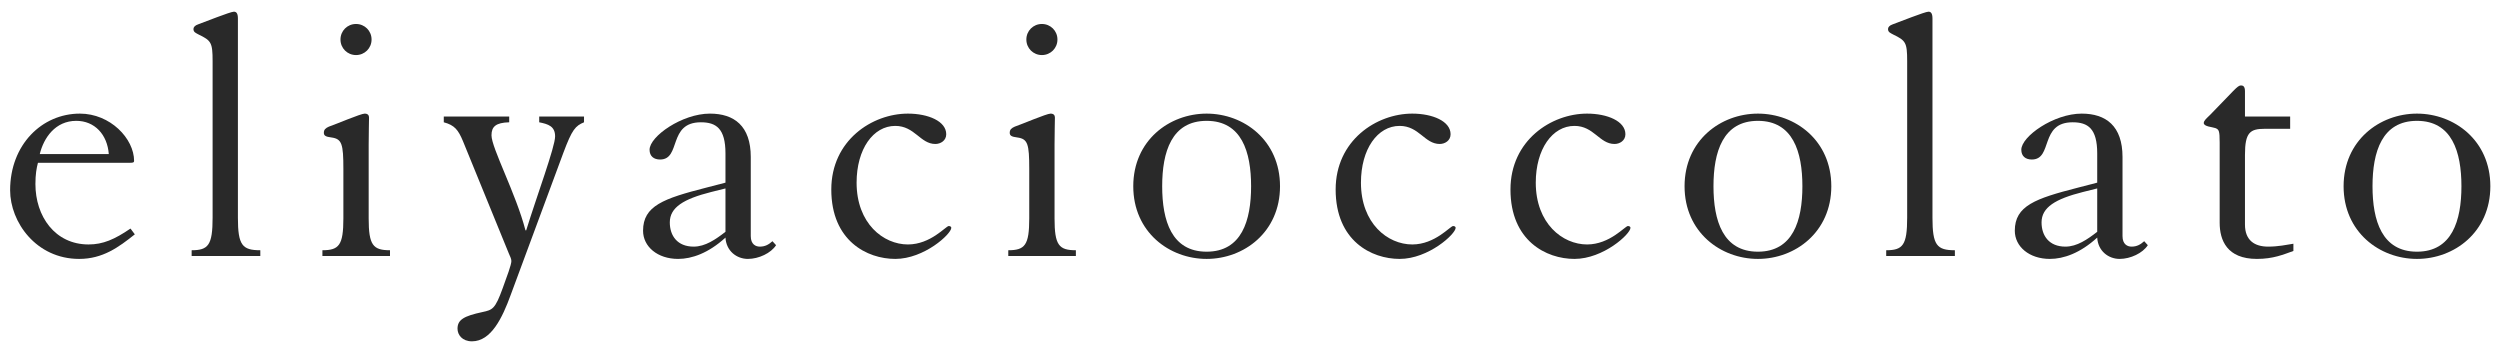
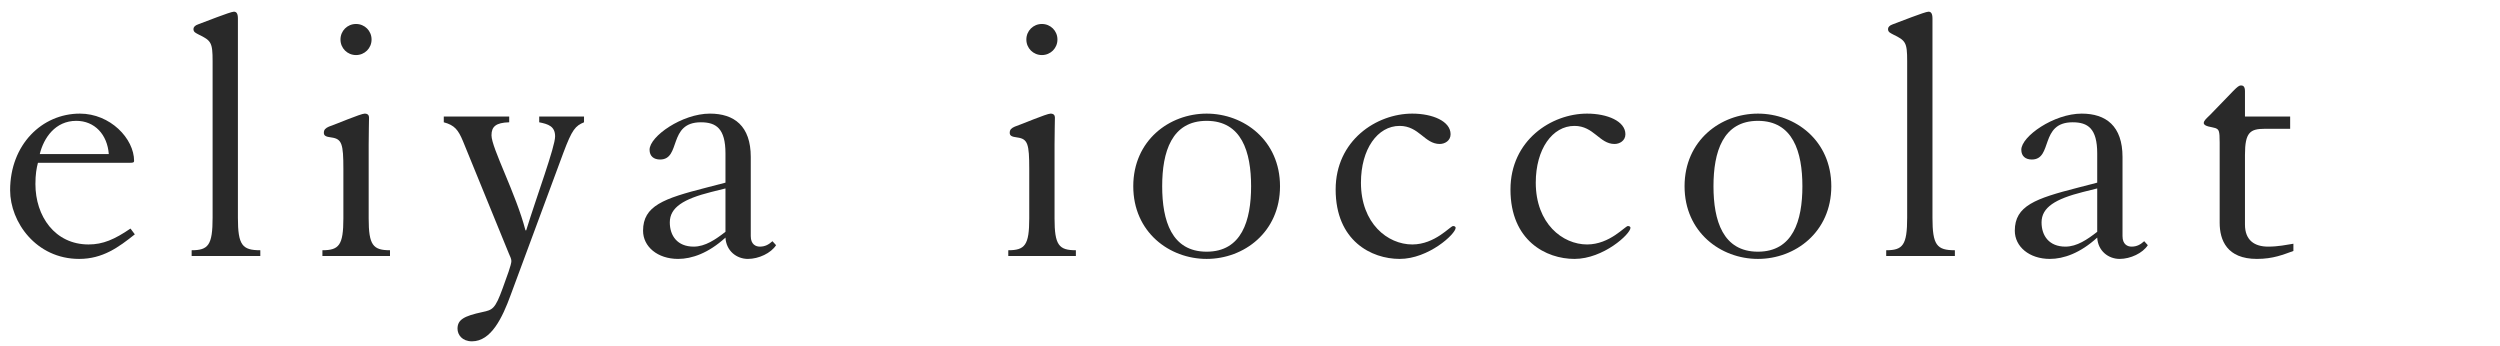
<svg xmlns="http://www.w3.org/2000/svg" width="166" height="23" viewBox="0 0 166 23" fill="none">
  <path d="M8.664 10.808C8.832 10.808 8.904 10.784 8.904 10.688C8.904 9.2 7.32 7.544 5.304 7.544C2.784 7.544 0.672 9.608 0.672 12.632C0.672 14.744 2.4 17.192 5.256 17.192C6.816 17.192 7.872 16.424 8.952 15.56L8.664 15.176C7.608 15.896 6.84 16.232 5.88 16.232C3.648 16.232 2.352 14.36 2.352 12.224C2.352 11.576 2.424 11.168 2.52 10.808H8.664ZM2.64 10.232C2.904 9.152 3.672 8.024 5.064 8.024C6.288 8.024 7.128 8.936 7.224 10.232H2.64Z" fill="#292929" />
  <path d="M12.725 17H17.285V16.616C16.085 16.616 15.797 16.28 15.797 14.456V1.232C15.797 0.896 15.701 0.776 15.533 0.776C15.293 0.776 13.565 1.472 13.157 1.616C12.941 1.688 12.845 1.808 12.845 1.928C12.845 2.144 13.013 2.192 13.181 2.288C14.021 2.696 14.117 2.816 14.117 4.064V14.456C14.117 16.28 13.829 16.616 12.725 16.616V17Z" fill="#292929" />
  <path d="M21.408 17H25.896V16.616C24.768 16.616 24.48 16.28 24.48 14.504V9.608C24.48 8.816 24.504 8.048 24.504 7.808C24.504 7.664 24.432 7.544 24.216 7.544C23.952 7.544 22.272 8.264 21.84 8.408C21.624 8.504 21.504 8.6 21.504 8.816C21.504 9.008 21.624 9.08 22.008 9.128C22.704 9.224 22.8 9.56 22.8 11.216V14.504C22.8 16.28 22.512 16.616 21.408 16.616V17ZM22.608 2.624C22.608 3.2 23.064 3.656 23.64 3.656C24.216 3.656 24.672 3.2 24.672 2.624C24.672 2.048 24.216 1.592 23.64 1.592C23.064 1.592 22.608 2.048 22.608 2.624Z" fill="#292929" />
  <path d="M29.467 7.736V8.12C30.187 8.312 30.427 8.624 30.739 9.368L33.787 16.832C33.883 17.048 33.955 17.192 33.955 17.336C33.955 17.576 33.667 18.344 33.379 19.136C32.875 20.528 32.707 20.576 32.035 20.72C30.811 20.984 30.379 21.224 30.379 21.824C30.379 22.232 30.691 22.664 31.339 22.664C32.611 22.664 33.355 21.104 33.907 19.592L37.411 10.136C37.987 8.6 38.203 8.36 38.779 8.12V7.736H35.803V8.12C36.403 8.24 36.859 8.384 36.859 9.056C36.859 9.752 35.659 12.968 34.939 15.296H34.891C34.267 12.872 32.635 9.824 32.635 8.984C32.635 8.408 32.923 8.144 33.811 8.12V7.736H29.467Z" fill="#292929" />
  <path d="M48.171 15.392C47.523 15.896 46.827 16.376 46.059 16.376C44.979 16.376 44.475 15.656 44.475 14.768C44.475 13.76 45.411 13.208 47.211 12.752L48.171 12.512V15.392ZM48.171 12.128L46.875 12.464C44.067 13.184 42.699 13.664 42.699 15.32C42.699 16.376 43.659 17.192 45.027 17.192C45.939 17.192 47.043 16.808 48.171 15.776C48.219 16.664 48.915 17.192 49.659 17.192C50.379 17.192 51.195 16.808 51.531 16.28L51.291 16.016C51.051 16.232 50.811 16.376 50.451 16.376C50.187 16.376 49.851 16.232 49.851 15.68V10.424C49.851 8.36 48.747 7.544 47.139 7.544C45.291 7.544 43.131 9.056 43.131 9.944C43.131 10.376 43.419 10.592 43.827 10.592C45.243 10.592 44.331 8.12 46.539 8.12C47.547 8.12 48.171 8.528 48.171 10.184V12.128Z" fill="#292929" />
-   <path d="M56.878 12.128C56.878 9.896 57.982 8.36 59.446 8.36C60.742 8.36 61.102 9.56 62.11 9.56C62.446 9.56 62.83 9.344 62.83 8.912C62.83 8.048 61.63 7.544 60.286 7.544C57.91 7.544 55.198 9.32 55.198 12.584C55.198 15.992 57.574 17.192 59.446 17.192C61.366 17.192 63.166 15.536 63.166 15.128C63.166 15.056 63.094 15.008 62.998 15.008C62.806 15.008 61.798 16.232 60.286 16.232C58.654 16.232 56.878 14.84 56.878 12.128Z" fill="#292929" />
  <path d="M66.95 17H71.438V16.616C70.31 16.616 70.022 16.28 70.022 14.504V9.608C70.022 8.816 70.046 8.048 70.046 7.808C70.046 7.664 69.974 7.544 69.758 7.544C69.494 7.544 67.814 8.264 67.382 8.408C67.166 8.504 67.046 8.6 67.046 8.816C67.046 9.008 67.166 9.08 67.55 9.128C68.246 9.224 68.342 9.56 68.342 11.216V14.504C68.342 16.28 68.054 16.616 66.95 16.616V17ZM68.15 2.624C68.15 3.2 68.606 3.656 69.182 3.656C69.758 3.656 70.214 3.2 70.214 2.624C70.214 2.048 69.758 1.592 69.182 1.592C68.606 1.592 68.15 2.048 68.15 2.624Z" fill="#292929" />
  <path d="M80.121 7.544C77.649 7.544 75.249 9.32 75.249 12.368C75.249 15.416 77.649 17.192 80.121 17.192C82.593 17.192 84.993 15.416 84.993 12.368C84.993 9.32 82.593 7.544 80.121 7.544ZM80.121 8.024C82.449 8.024 83.073 10.088 83.073 12.368C83.073 14.648 82.449 16.712 80.121 16.712C77.793 16.712 77.169 14.648 77.169 12.368C77.169 10.088 77.793 8.024 80.121 8.024Z" fill="#292929" />
  <path d="M90.367 12.128C90.367 9.896 91.471 8.36 92.935 8.36C94.231 8.36 94.591 9.56 95.599 9.56C95.935 9.56 96.319 9.344 96.319 8.912C96.319 8.048 95.119 7.544 93.775 7.544C91.399 7.544 88.687 9.32 88.687 12.584C88.687 15.992 91.063 17.192 92.935 17.192C94.855 17.192 96.655 15.536 96.655 15.128C96.655 15.056 96.583 15.008 96.487 15.008C96.295 15.008 95.287 16.232 93.775 16.232C92.143 16.232 90.367 14.84 90.367 12.128Z" fill="#292929" />
  <path d="M101.975 12.128C101.975 9.896 103.079 8.36 104.543 8.36C105.839 8.36 106.199 9.56 107.207 9.56C107.543 9.56 107.927 9.344 107.927 8.912C107.927 8.048 106.727 7.544 105.383 7.544C103.007 7.544 100.295 9.32 100.295 12.584C100.295 15.992 102.671 17.192 104.543 17.192C106.463 17.192 108.263 15.536 108.263 15.128C108.263 15.056 108.191 15.008 108.095 15.008C107.903 15.008 106.895 16.232 105.383 16.232C103.751 16.232 101.975 14.84 101.975 12.128Z" fill="#292929" />
  <path d="M116.727 7.544C114.255 7.544 111.855 9.32 111.855 12.368C111.855 15.416 114.255 17.192 116.727 17.192C119.199 17.192 121.599 15.416 121.599 12.368C121.599 9.32 119.199 7.544 116.727 7.544ZM116.727 8.024C119.055 8.024 119.679 10.088 119.679 12.368C119.679 14.648 119.055 16.712 116.727 16.712C114.399 16.712 113.775 14.648 113.775 12.368C113.775 10.088 114.399 8.024 116.727 8.024Z" fill="#292929" />
  <path d="M125.244 17H129.804V16.616C128.604 16.616 128.316 16.28 128.316 14.456V1.232C128.316 0.896 128.22 0.776 128.052 0.776C127.812 0.776 126.084 1.472 125.676 1.616C125.46 1.688 125.364 1.808 125.364 1.928C125.364 2.144 125.532 2.192 125.7 2.288C126.54 2.696 126.636 2.816 126.636 4.064V14.456C126.636 16.28 126.348 16.616 125.244 16.616V17Z" fill="#292929" />
  <path d="M139.255 15.392C138.607 15.896 137.911 16.376 137.143 16.376C136.063 16.376 135.559 15.656 135.559 14.768C135.559 13.76 136.495 13.208 138.295 12.752L139.255 12.512V15.392ZM139.255 12.128L137.959 12.464C135.151 13.184 133.783 13.664 133.783 15.32C133.783 16.376 134.743 17.192 136.111 17.192C137.023 17.192 138.127 16.808 139.255 15.776C139.303 16.664 139.999 17.192 140.743 17.192C141.463 17.192 142.279 16.808 142.615 16.28L142.375 16.016C142.135 16.232 141.895 16.376 141.535 16.376C141.271 16.376 140.935 16.232 140.935 15.68V10.424C140.935 8.36 139.831 7.544 138.223 7.544C136.375 7.544 134.215 9.056 134.215 9.944C134.215 10.376 134.503 10.592 134.911 10.592C136.327 10.592 135.415 8.12 137.623 8.12C138.631 8.12 139.255 8.528 139.255 10.184V12.128Z" fill="#292929" />
  <path d="M152.066 7.736H149.066V6.056C149.066 5.744 148.946 5.672 148.802 5.672C148.562 5.672 148.346 6.008 146.738 7.64C146.546 7.832 146.33 8 146.33 8.168C146.33 8.408 146.906 8.432 147.098 8.504C147.338 8.6 147.386 8.672 147.386 9.464V14.792C147.386 15.944 147.866 17.192 149.858 17.192C150.938 17.192 151.61 16.904 152.282 16.664V16.184C151.826 16.256 151.274 16.376 150.602 16.376C149.714 16.376 149.066 15.968 149.066 14.912V10.28C149.066 8.792 149.402 8.552 150.386 8.552H152.066V7.736Z" fill="#292929" />
-   <path d="M160.487 7.544C158.015 7.544 155.615 9.32 155.615 12.368C155.615 15.416 158.015 17.192 160.487 17.192C162.959 17.192 165.359 15.416 165.359 12.368C165.359 9.32 162.959 7.544 160.487 7.544ZM160.487 8.024C162.815 8.024 163.439 10.088 163.439 12.368C163.439 14.648 162.815 16.712 160.487 16.712C158.159 16.712 157.535 14.648 157.535 12.368C157.535 10.088 158.159 8.024 160.487 8.024Z" fill="#292929" />
</svg>